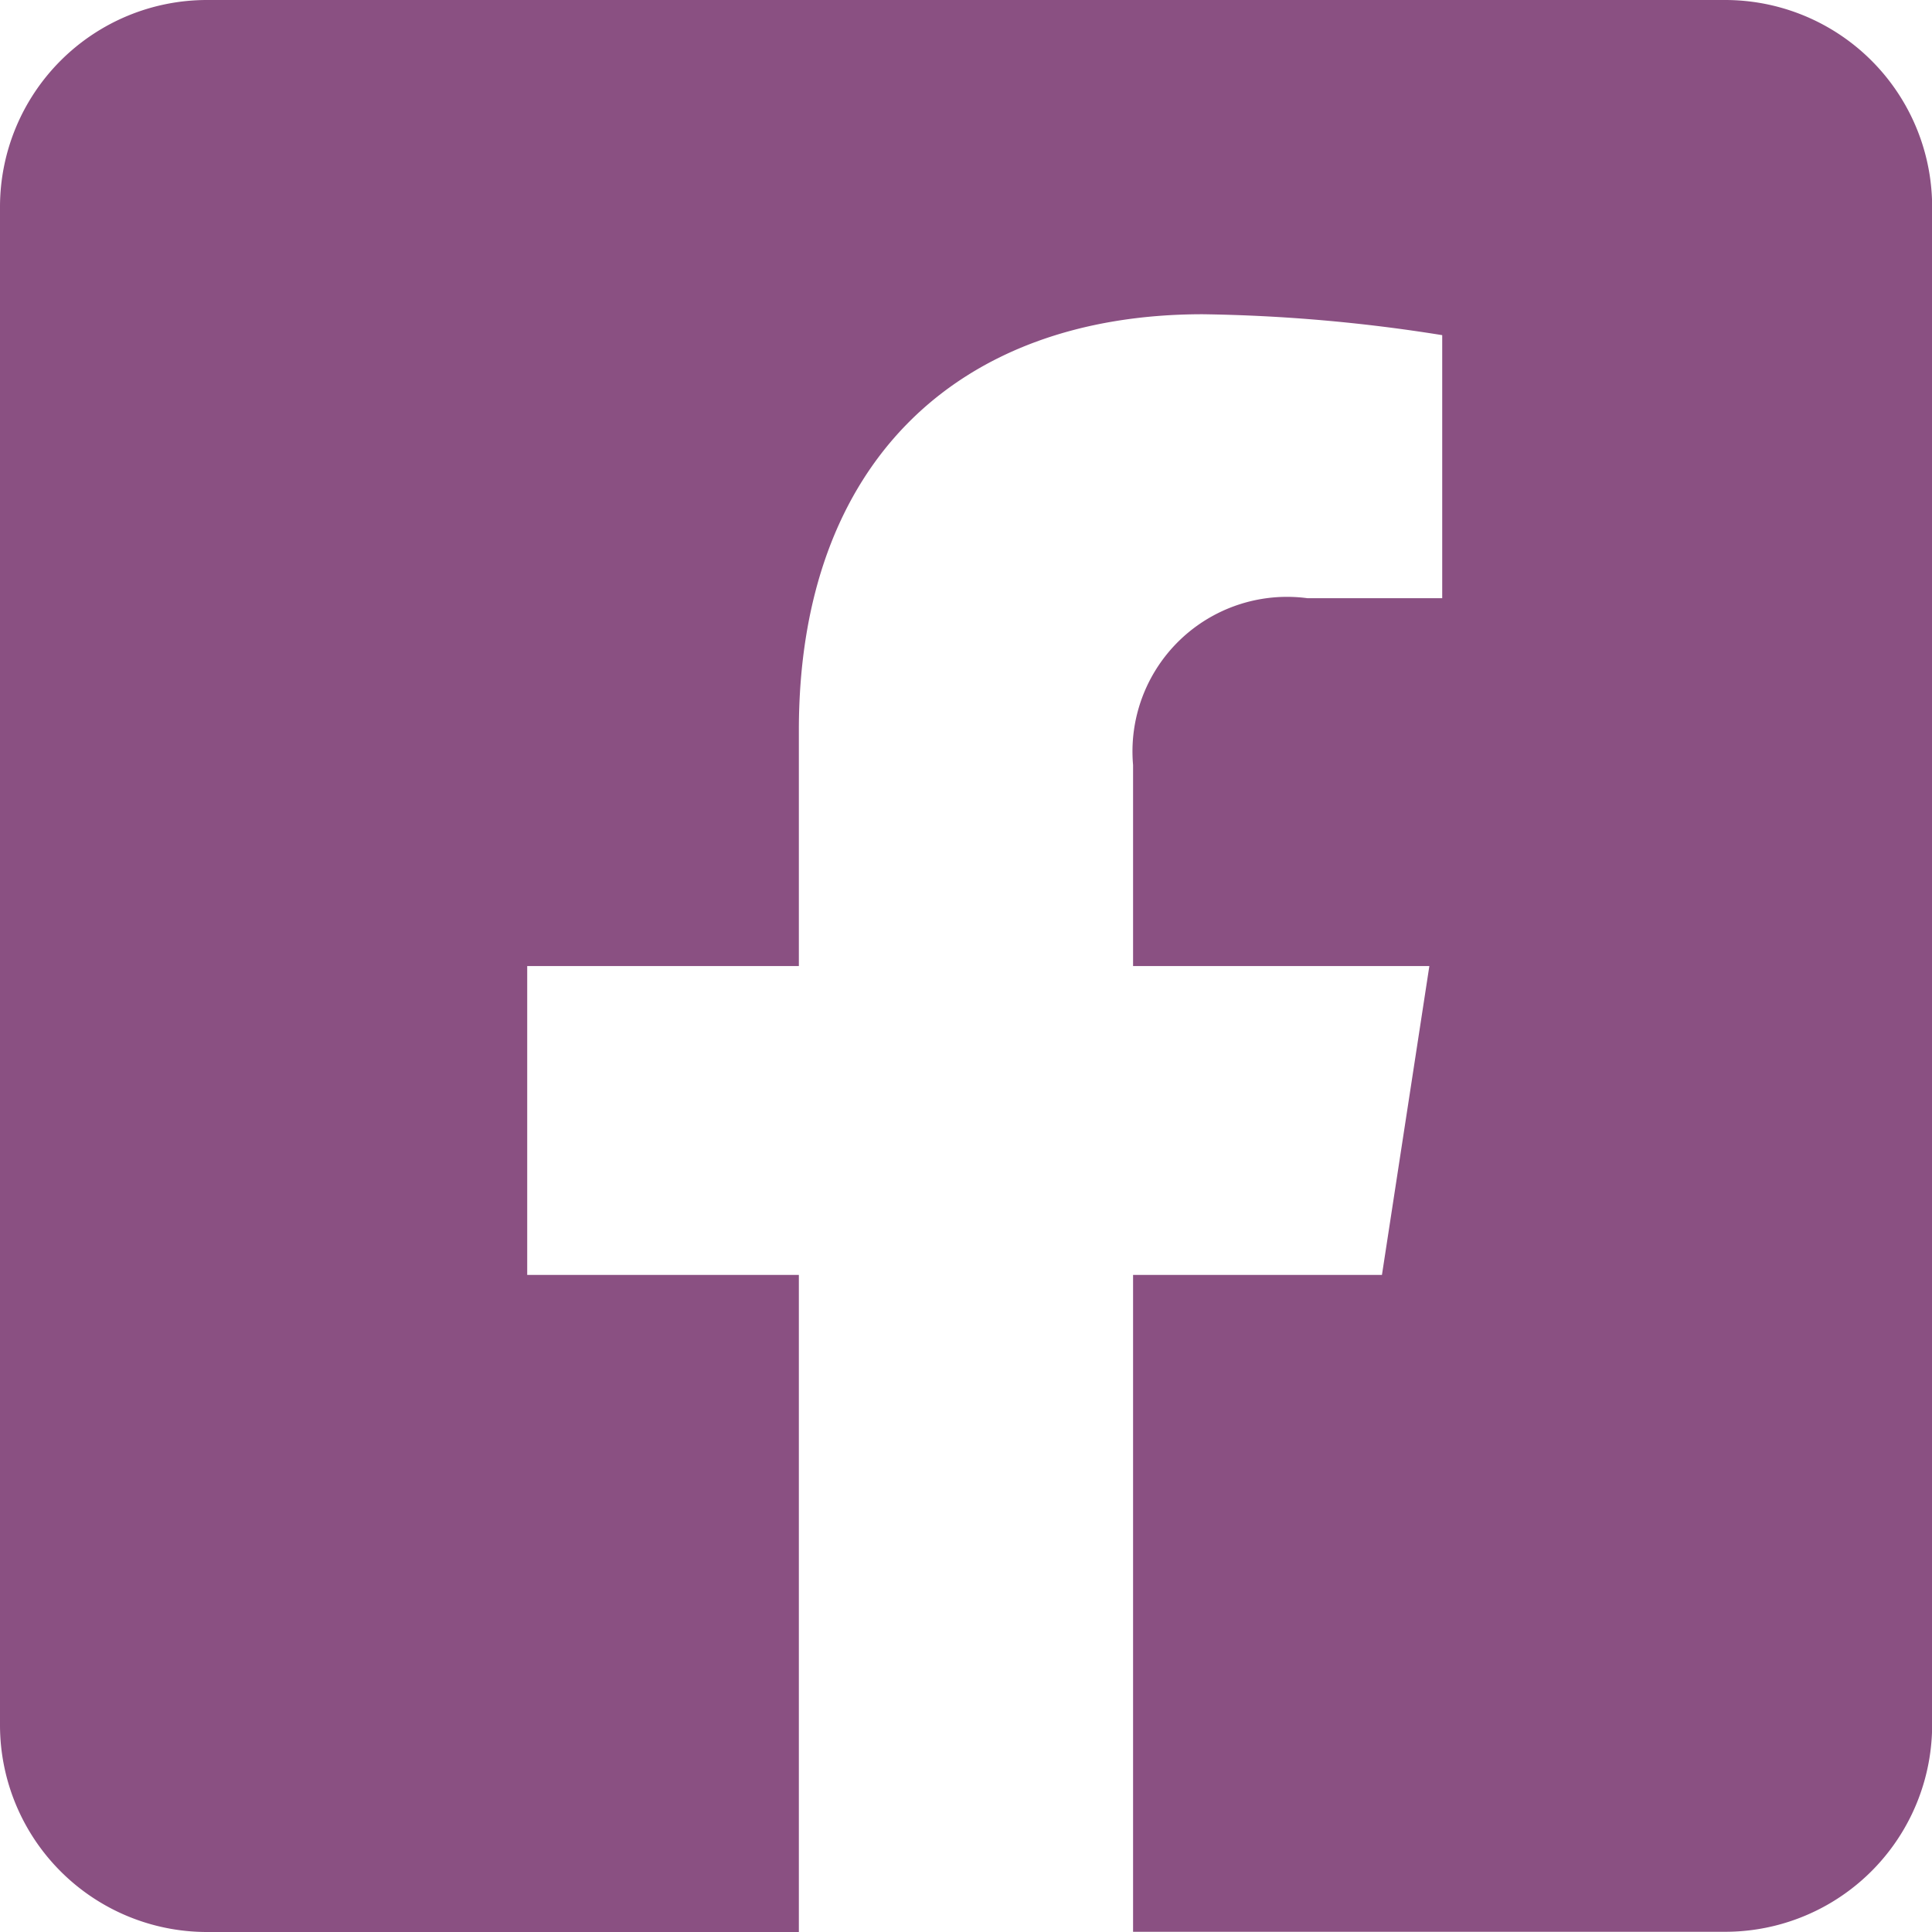
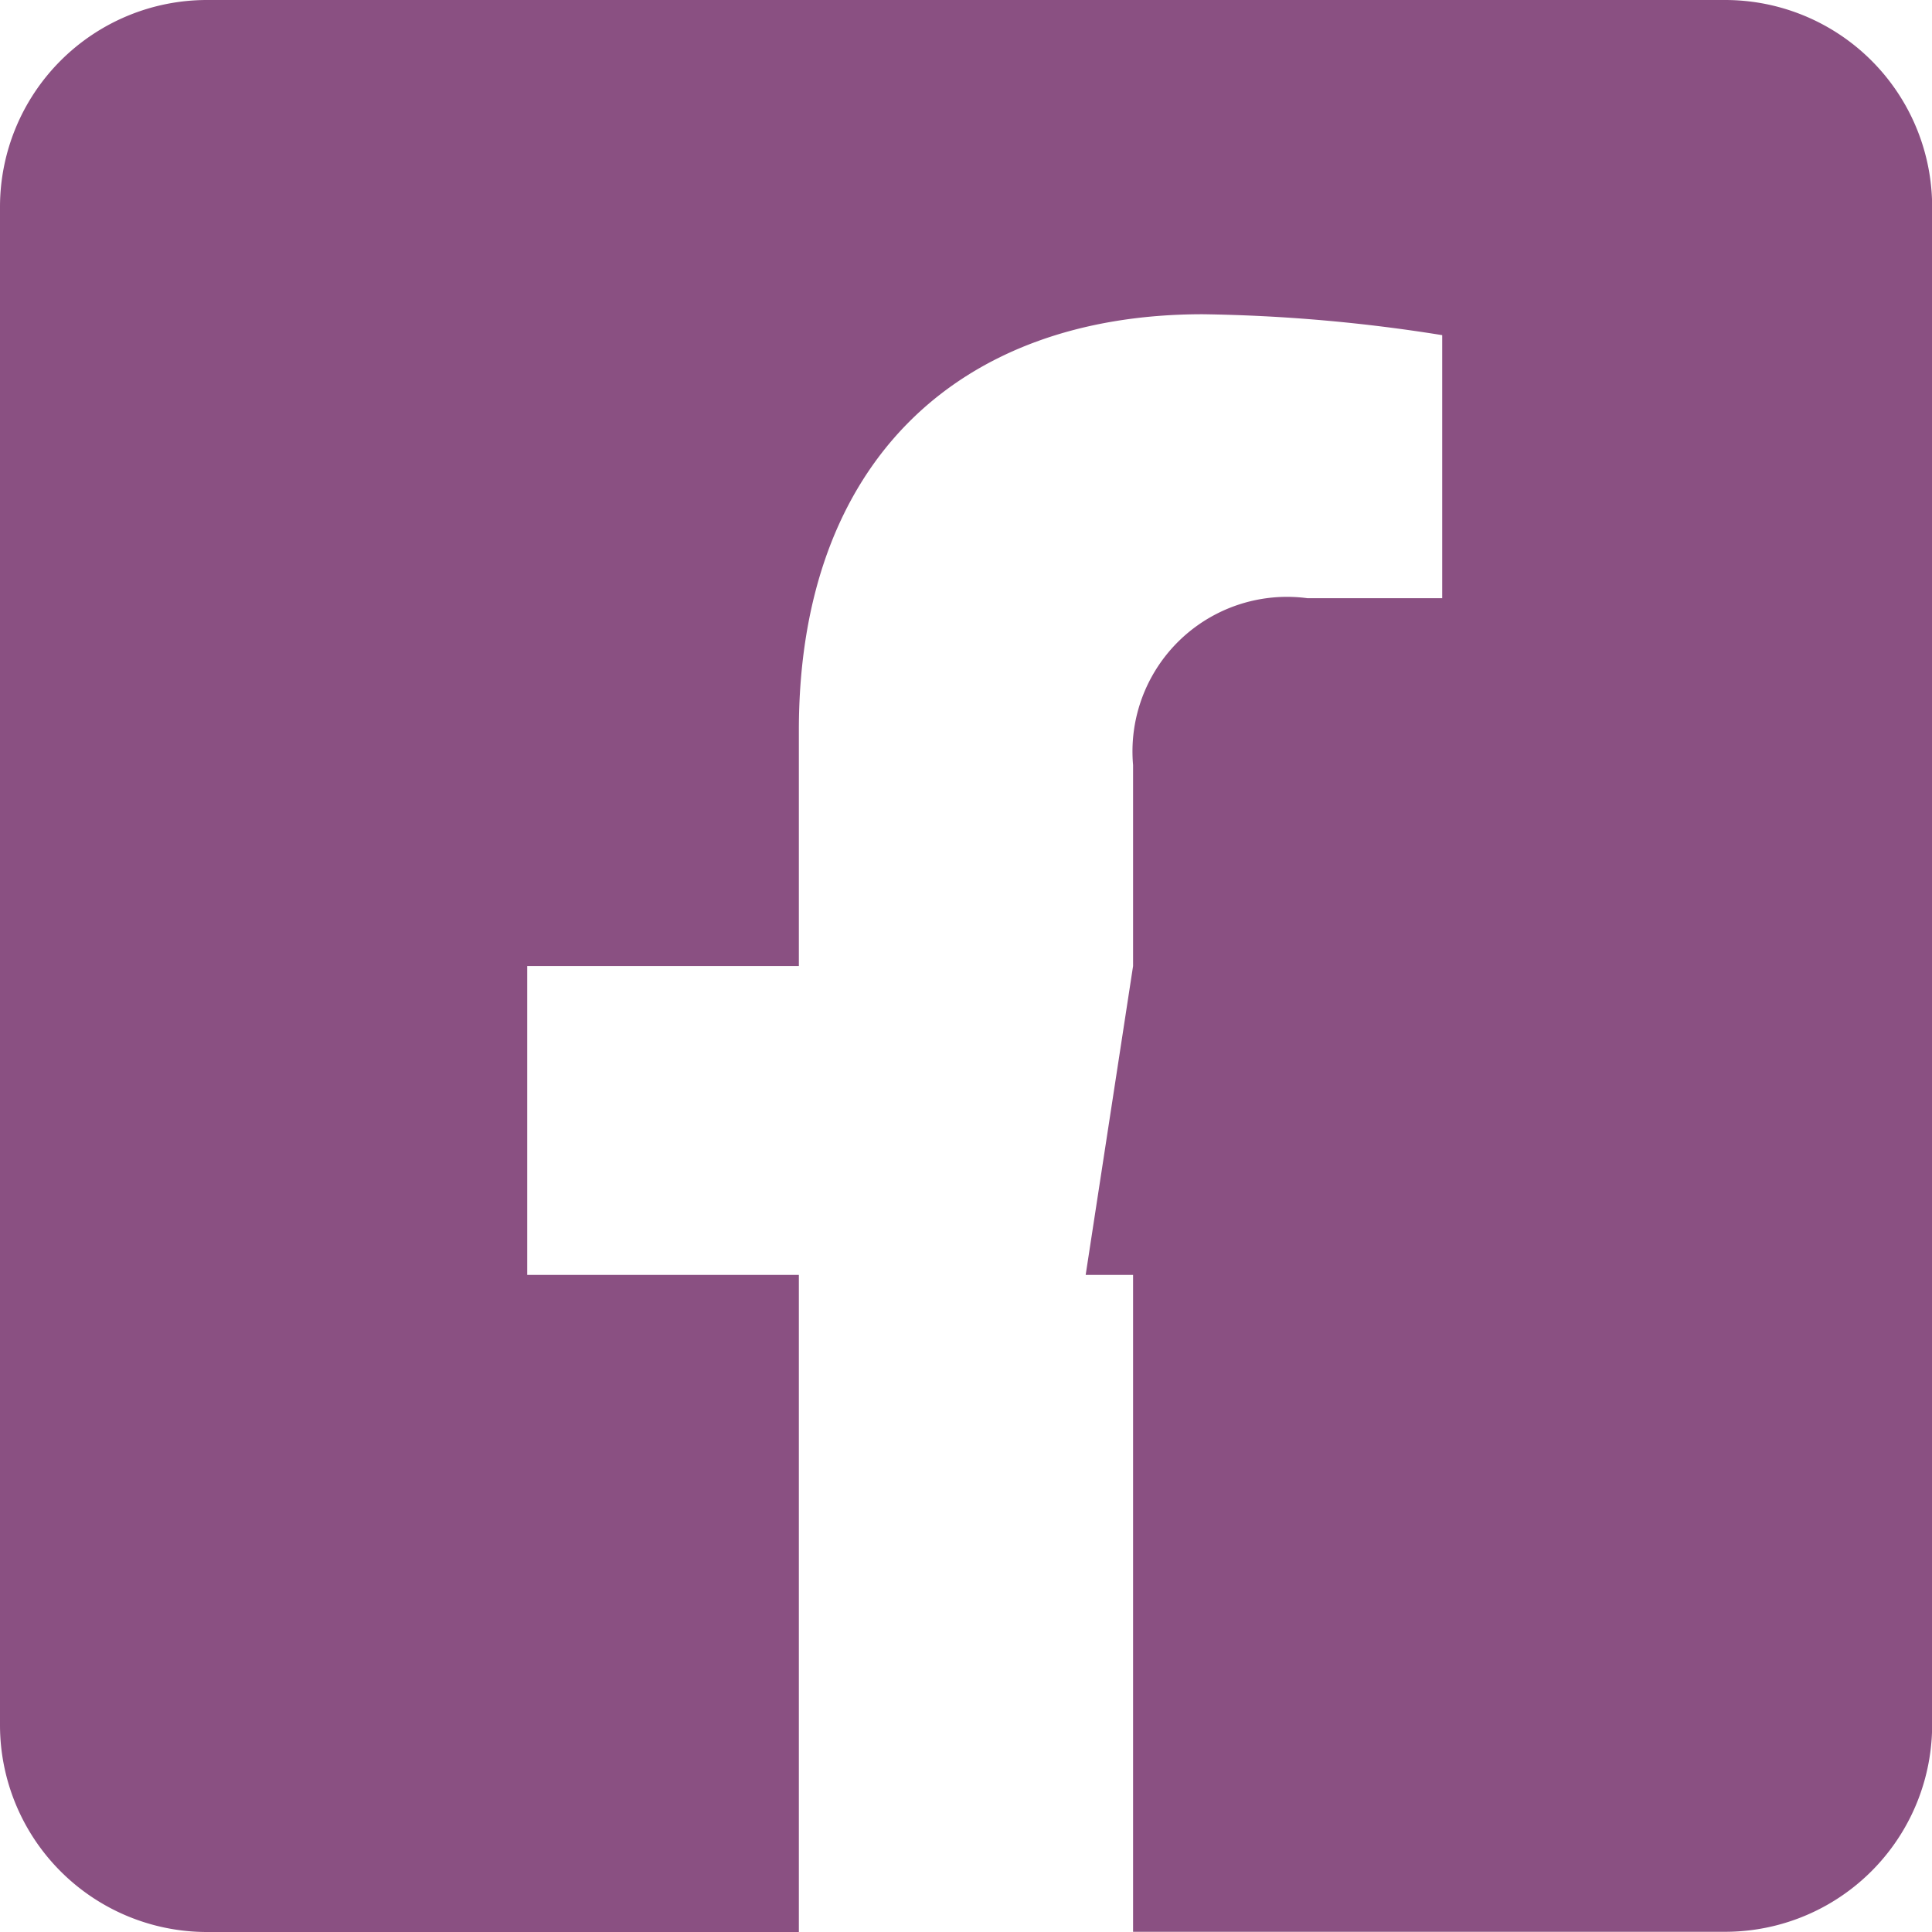
<svg xmlns="http://www.w3.org/2000/svg" width="26.898" height="26.898" viewBox="0 0 26.898 26.898">
-   <path d="M24.016,3.75H2.882A2.882,2.882,0,0,0,0,6.632V27.766a2.882,2.882,0,0,0,2.882,2.882h8.24V21.5H7.34V17.2h3.782V13.918c0-3.731,2.221-5.793,5.624-5.793a22.915,22.915,0,0,1,3.333.291v3.662H18.2A2.152,2.152,0,0,0,15.775,14.4V17.2H19.9l-.66,4.3H15.775v9.145h8.24A2.882,2.882,0,0,0,26.9,27.766V6.632A2.882,2.882,0,0,0,24.016,3.75Z" transform="translate(0 -3.75)" fill="#8a5082" />
+   <path d="M24.016,3.75H2.882A2.882,2.882,0,0,0,0,6.632V27.766a2.882,2.882,0,0,0,2.882,2.882h8.24V21.5H7.34V17.2h3.782V13.918c0-3.731,2.221-5.793,5.624-5.793a22.915,22.915,0,0,1,3.333.291v3.662H18.2A2.152,2.152,0,0,0,15.775,14.4V17.2l-.66,4.3H15.775v9.145h8.24A2.882,2.882,0,0,0,26.9,27.766V6.632A2.882,2.882,0,0,0,24.016,3.75Z" transform="translate(0 -3.75)" fill="#8a5082" />
</svg>